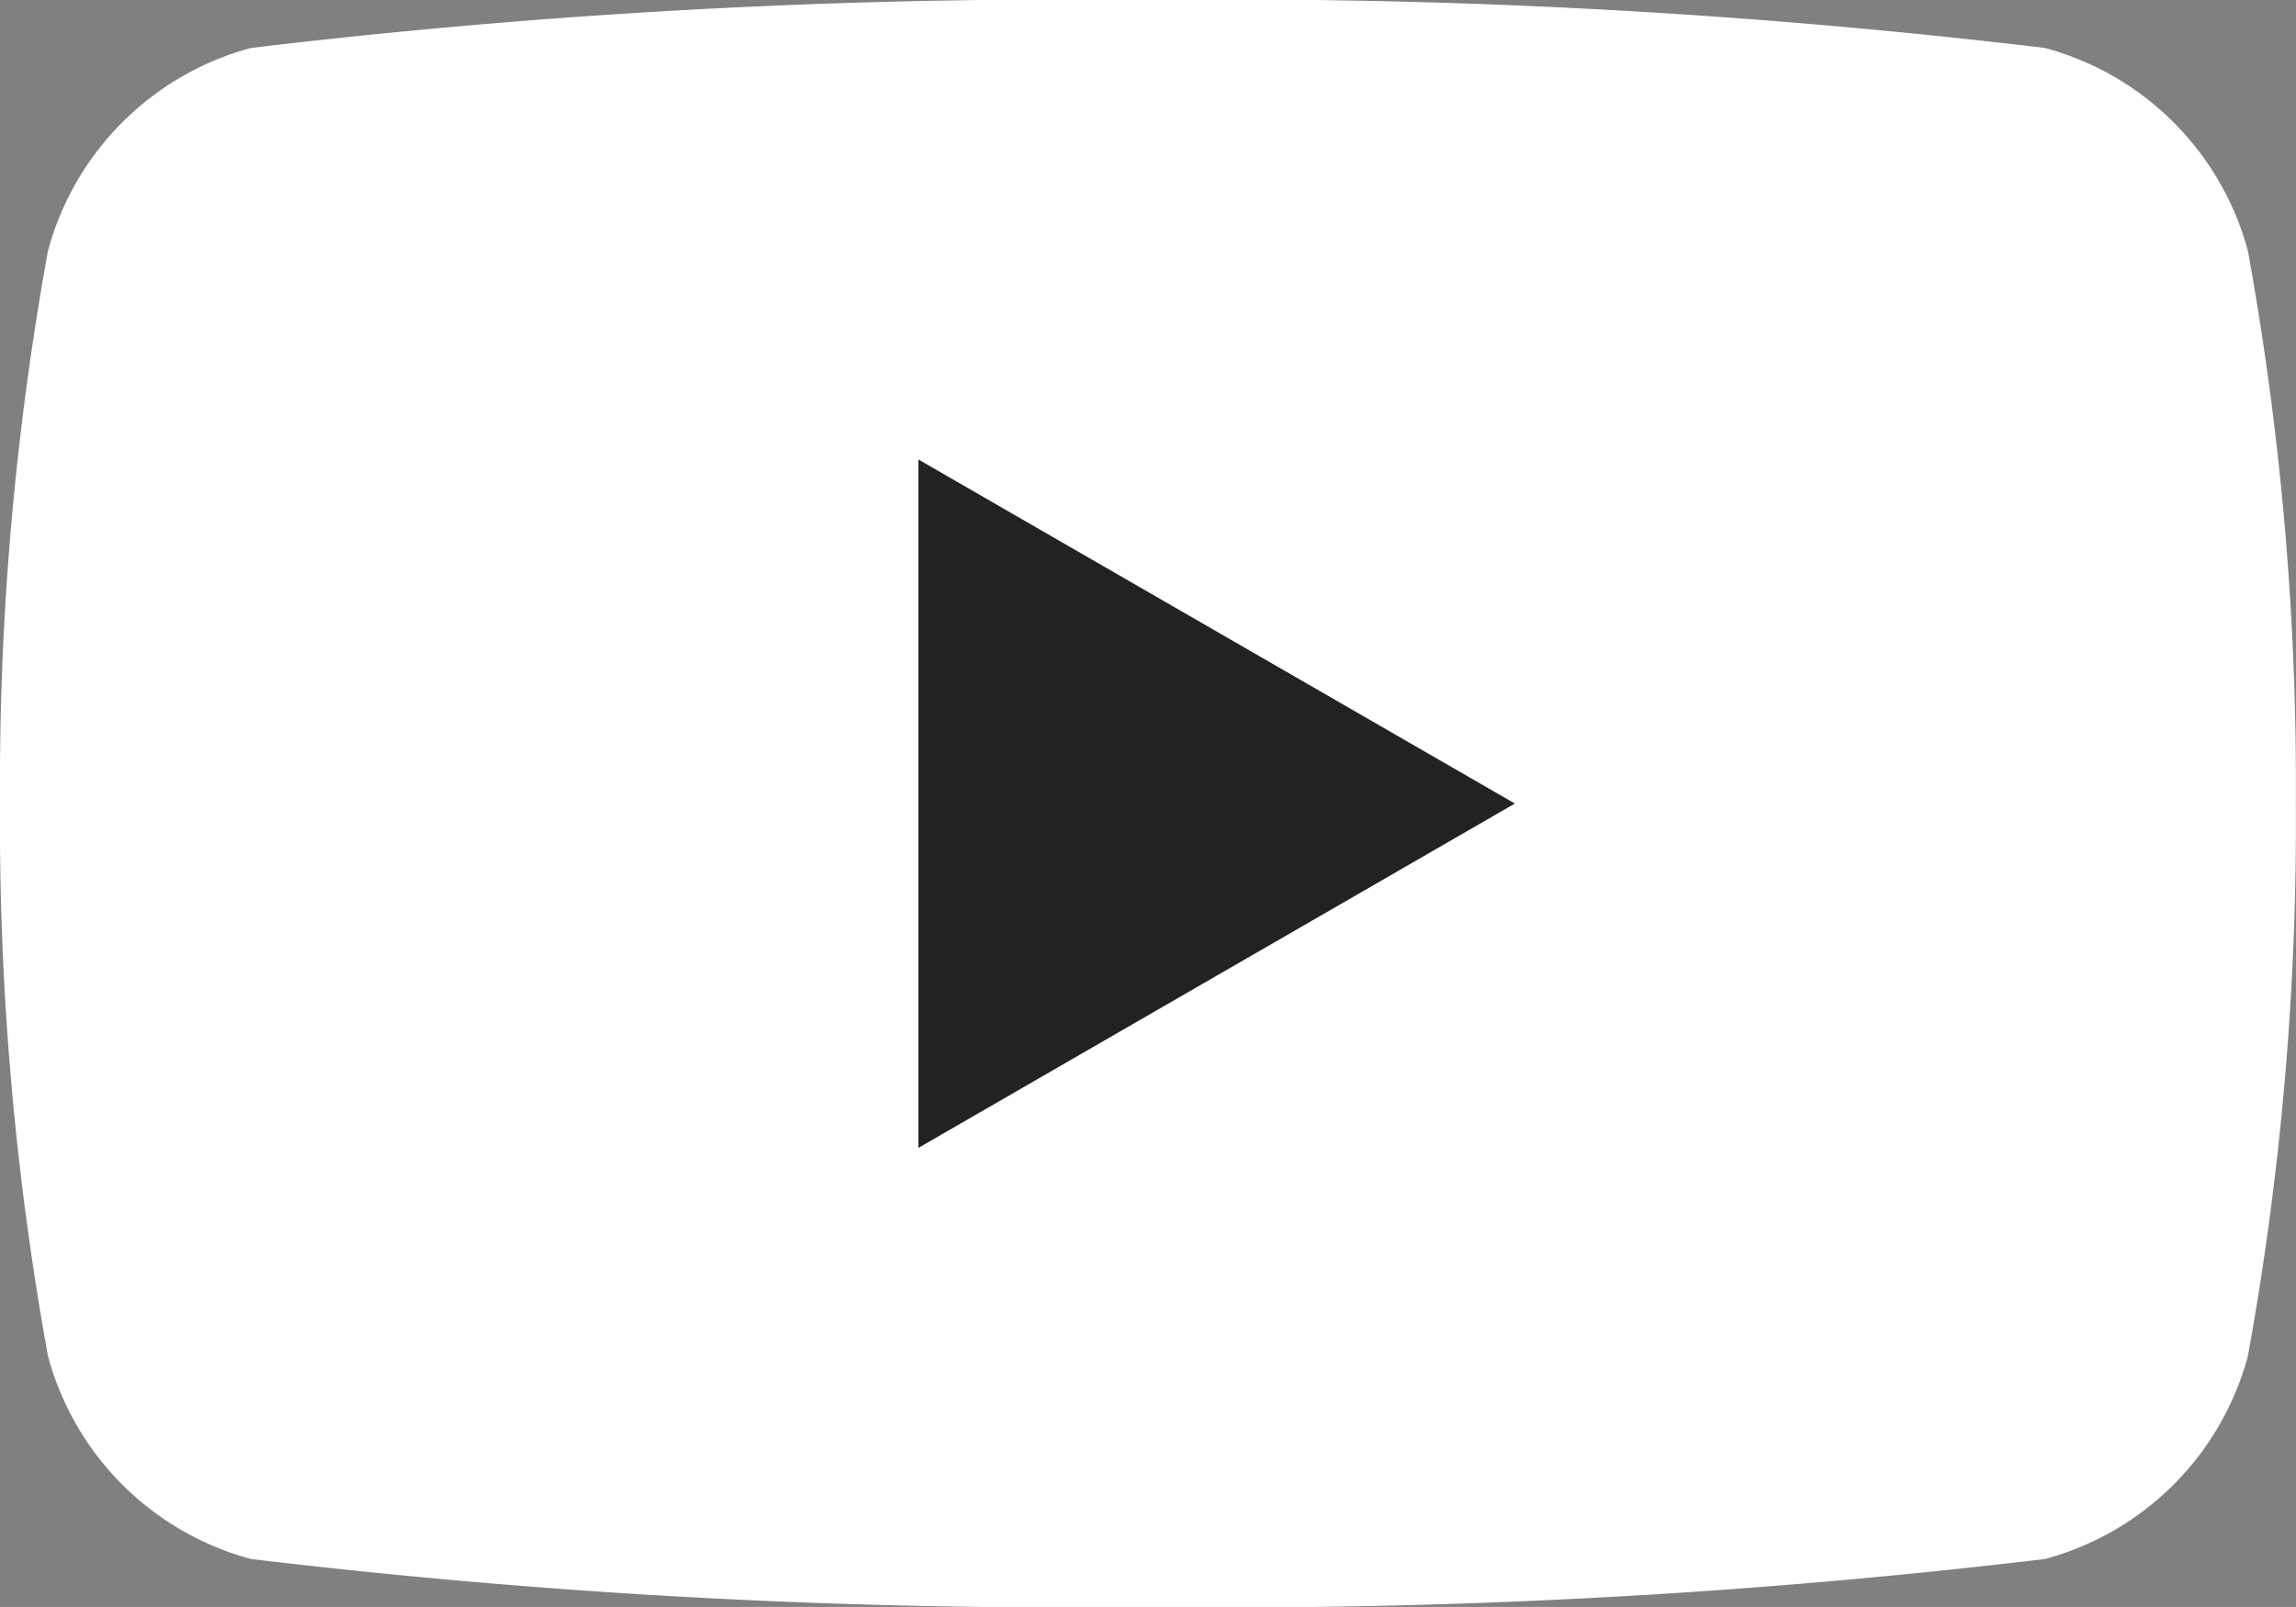
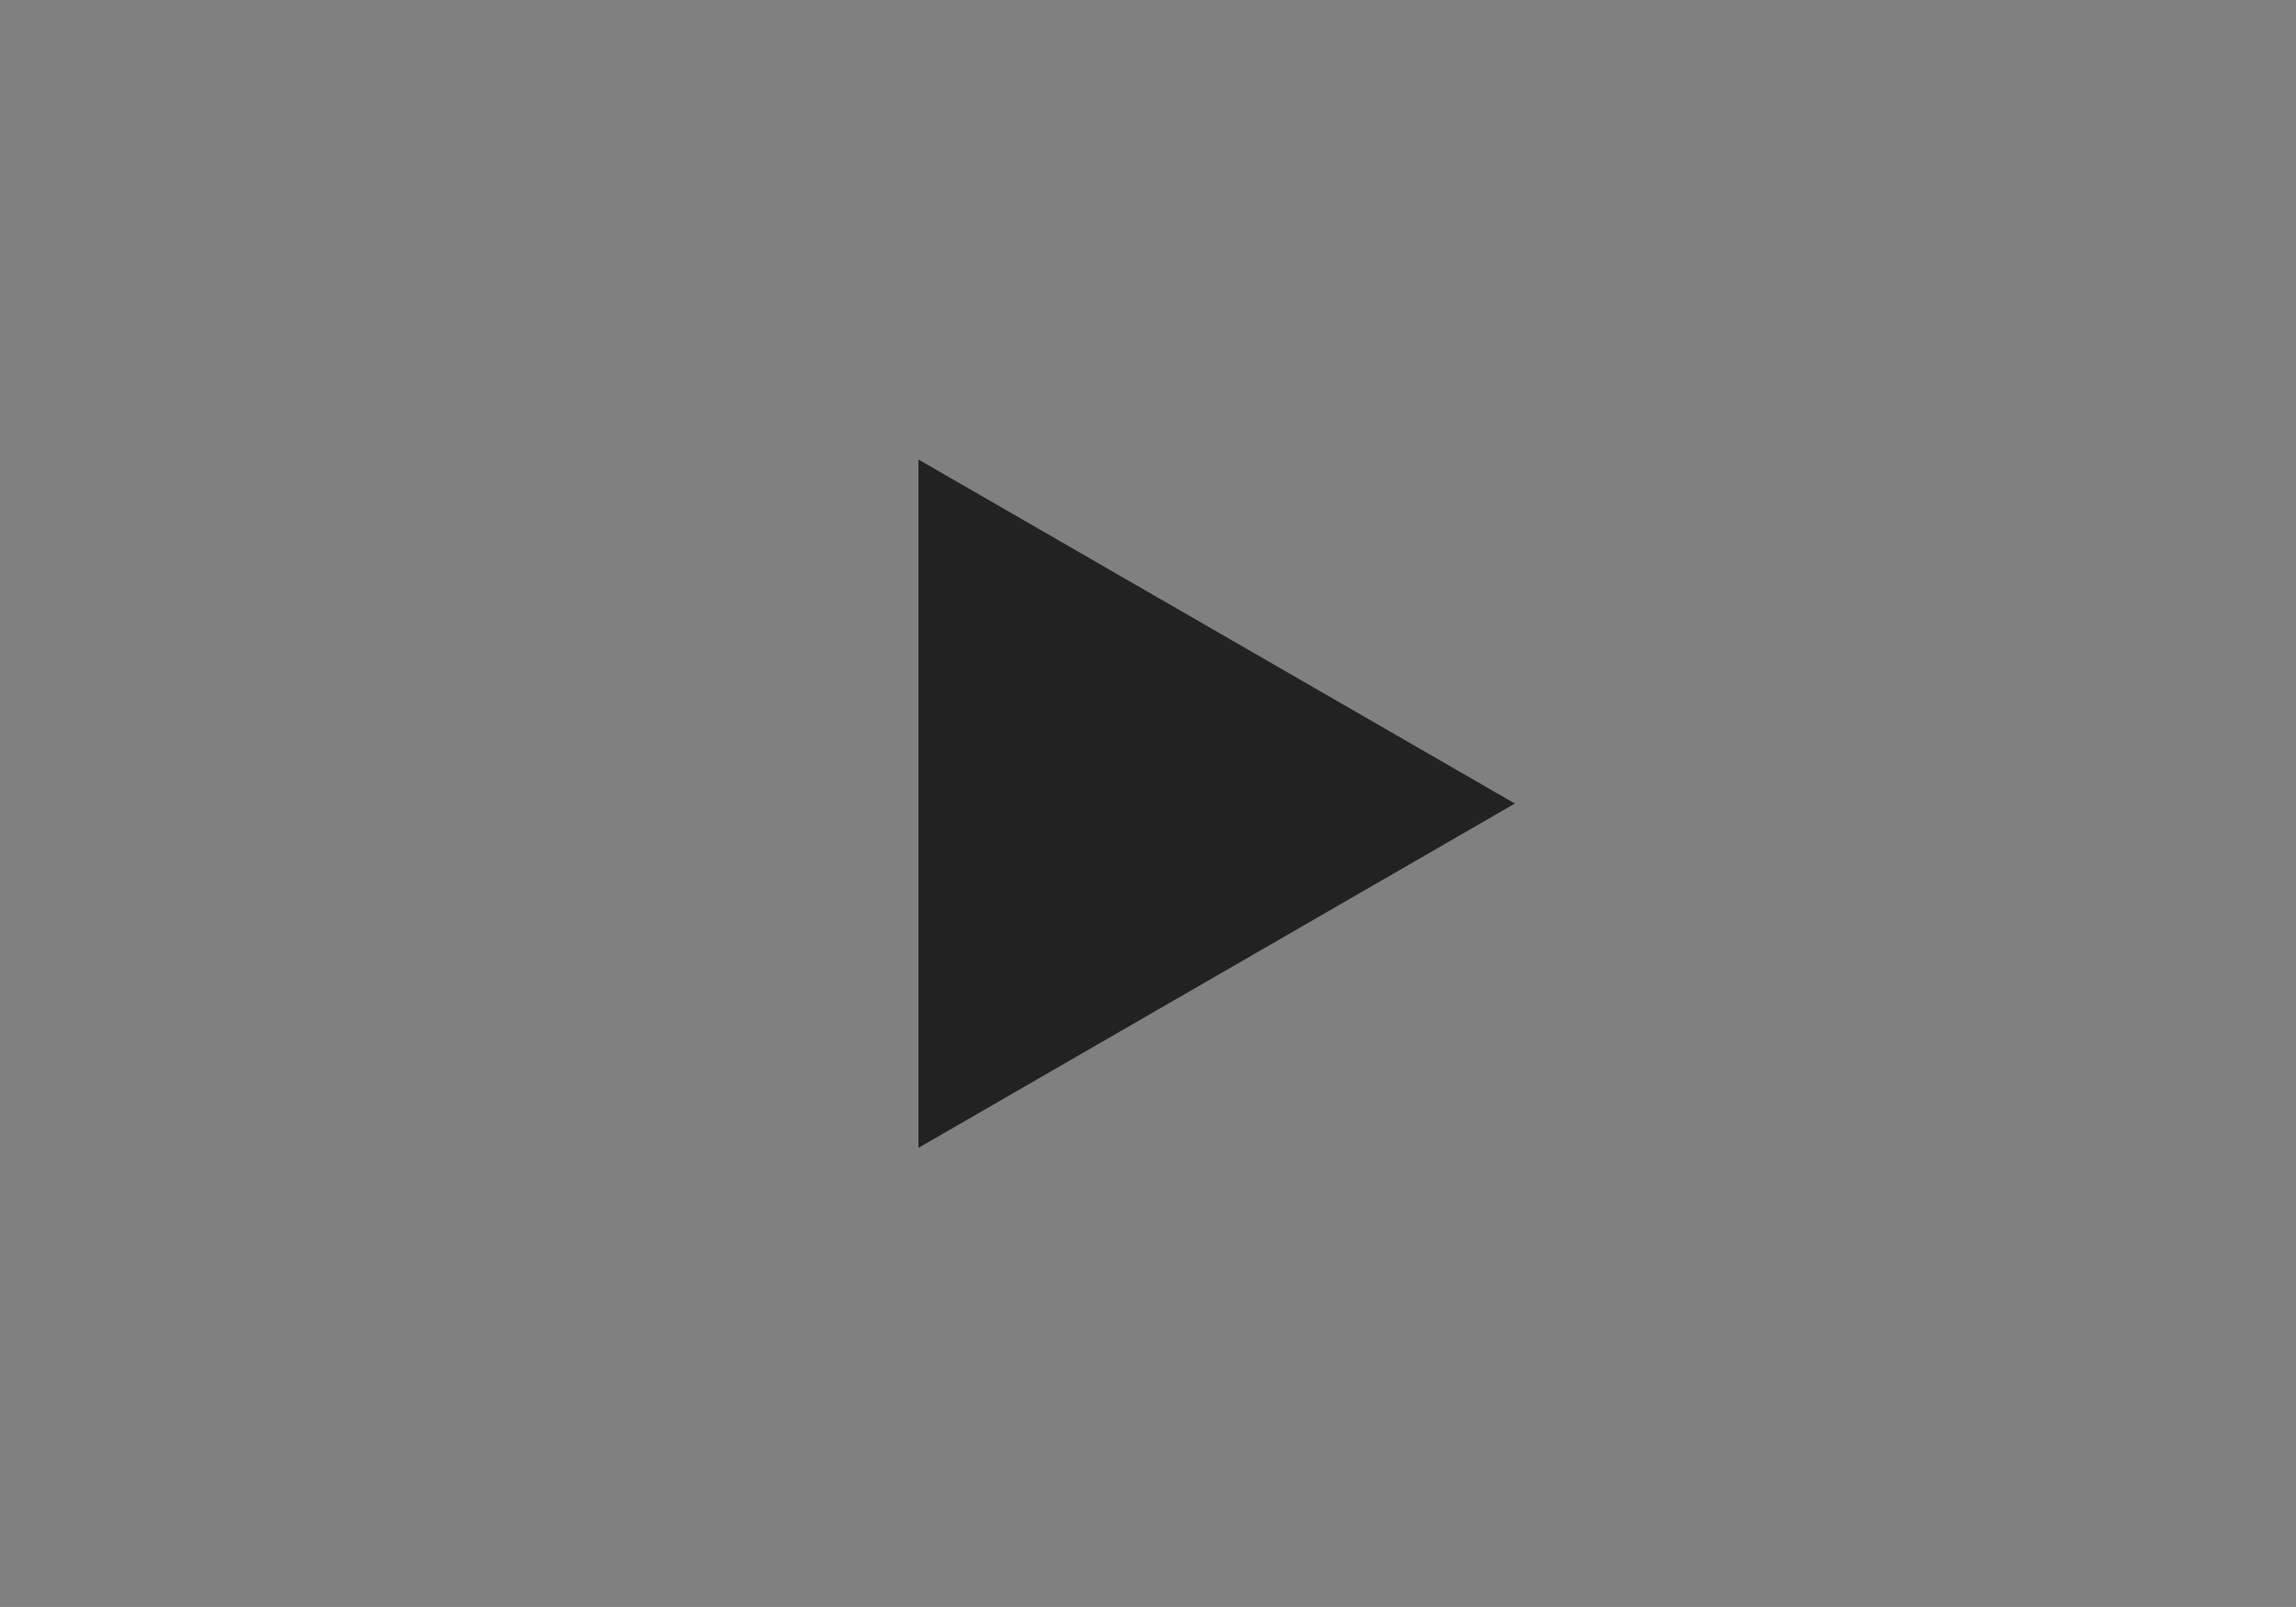
<svg xmlns="http://www.w3.org/2000/svg" width="16.422" height="11.495" viewBox="0 0 16.422 11.495">
  <rect x="0" y="0" width="16.422" height="11.495" fill="#808080" stroke="none" />
  <defs>
    <clipPath id="a">
      <rect width="16.422" height="11.495" transform="translate(0 0)" fill="#fff" />
    </clipPath>
  </defs>
  <g transform="translate(0 0)" clip-path="url(#a)">
-     <path d="M16.078,1.795A2.057,2.057,0,0,0,14.626.343,49.066,49.066,0,0,0,8.211,0,49.066,49.066,0,0,0,1.795.343,2.057,2.057,0,0,0,.343,1.795,21.375,21.375,0,0,0,0,5.748,21.374,21.374,0,0,0,.343,9.7a2.057,2.057,0,0,0,1.452,1.452,49.085,49.085,0,0,0,6.416.343,49.085,49.085,0,0,0,6.416-.343A2.057,2.057,0,0,0,16.078,9.7a21.366,21.366,0,0,0,.343-3.952,21.367,21.367,0,0,0-.343-3.953" transform="translate(0 0)" fill="#fff" />
    <path d="M48.594,29.224l4.266-2.463L48.594,24.3Z" transform="translate(-42.025 -21.013)" fill="#222" />
  </g>
</svg>